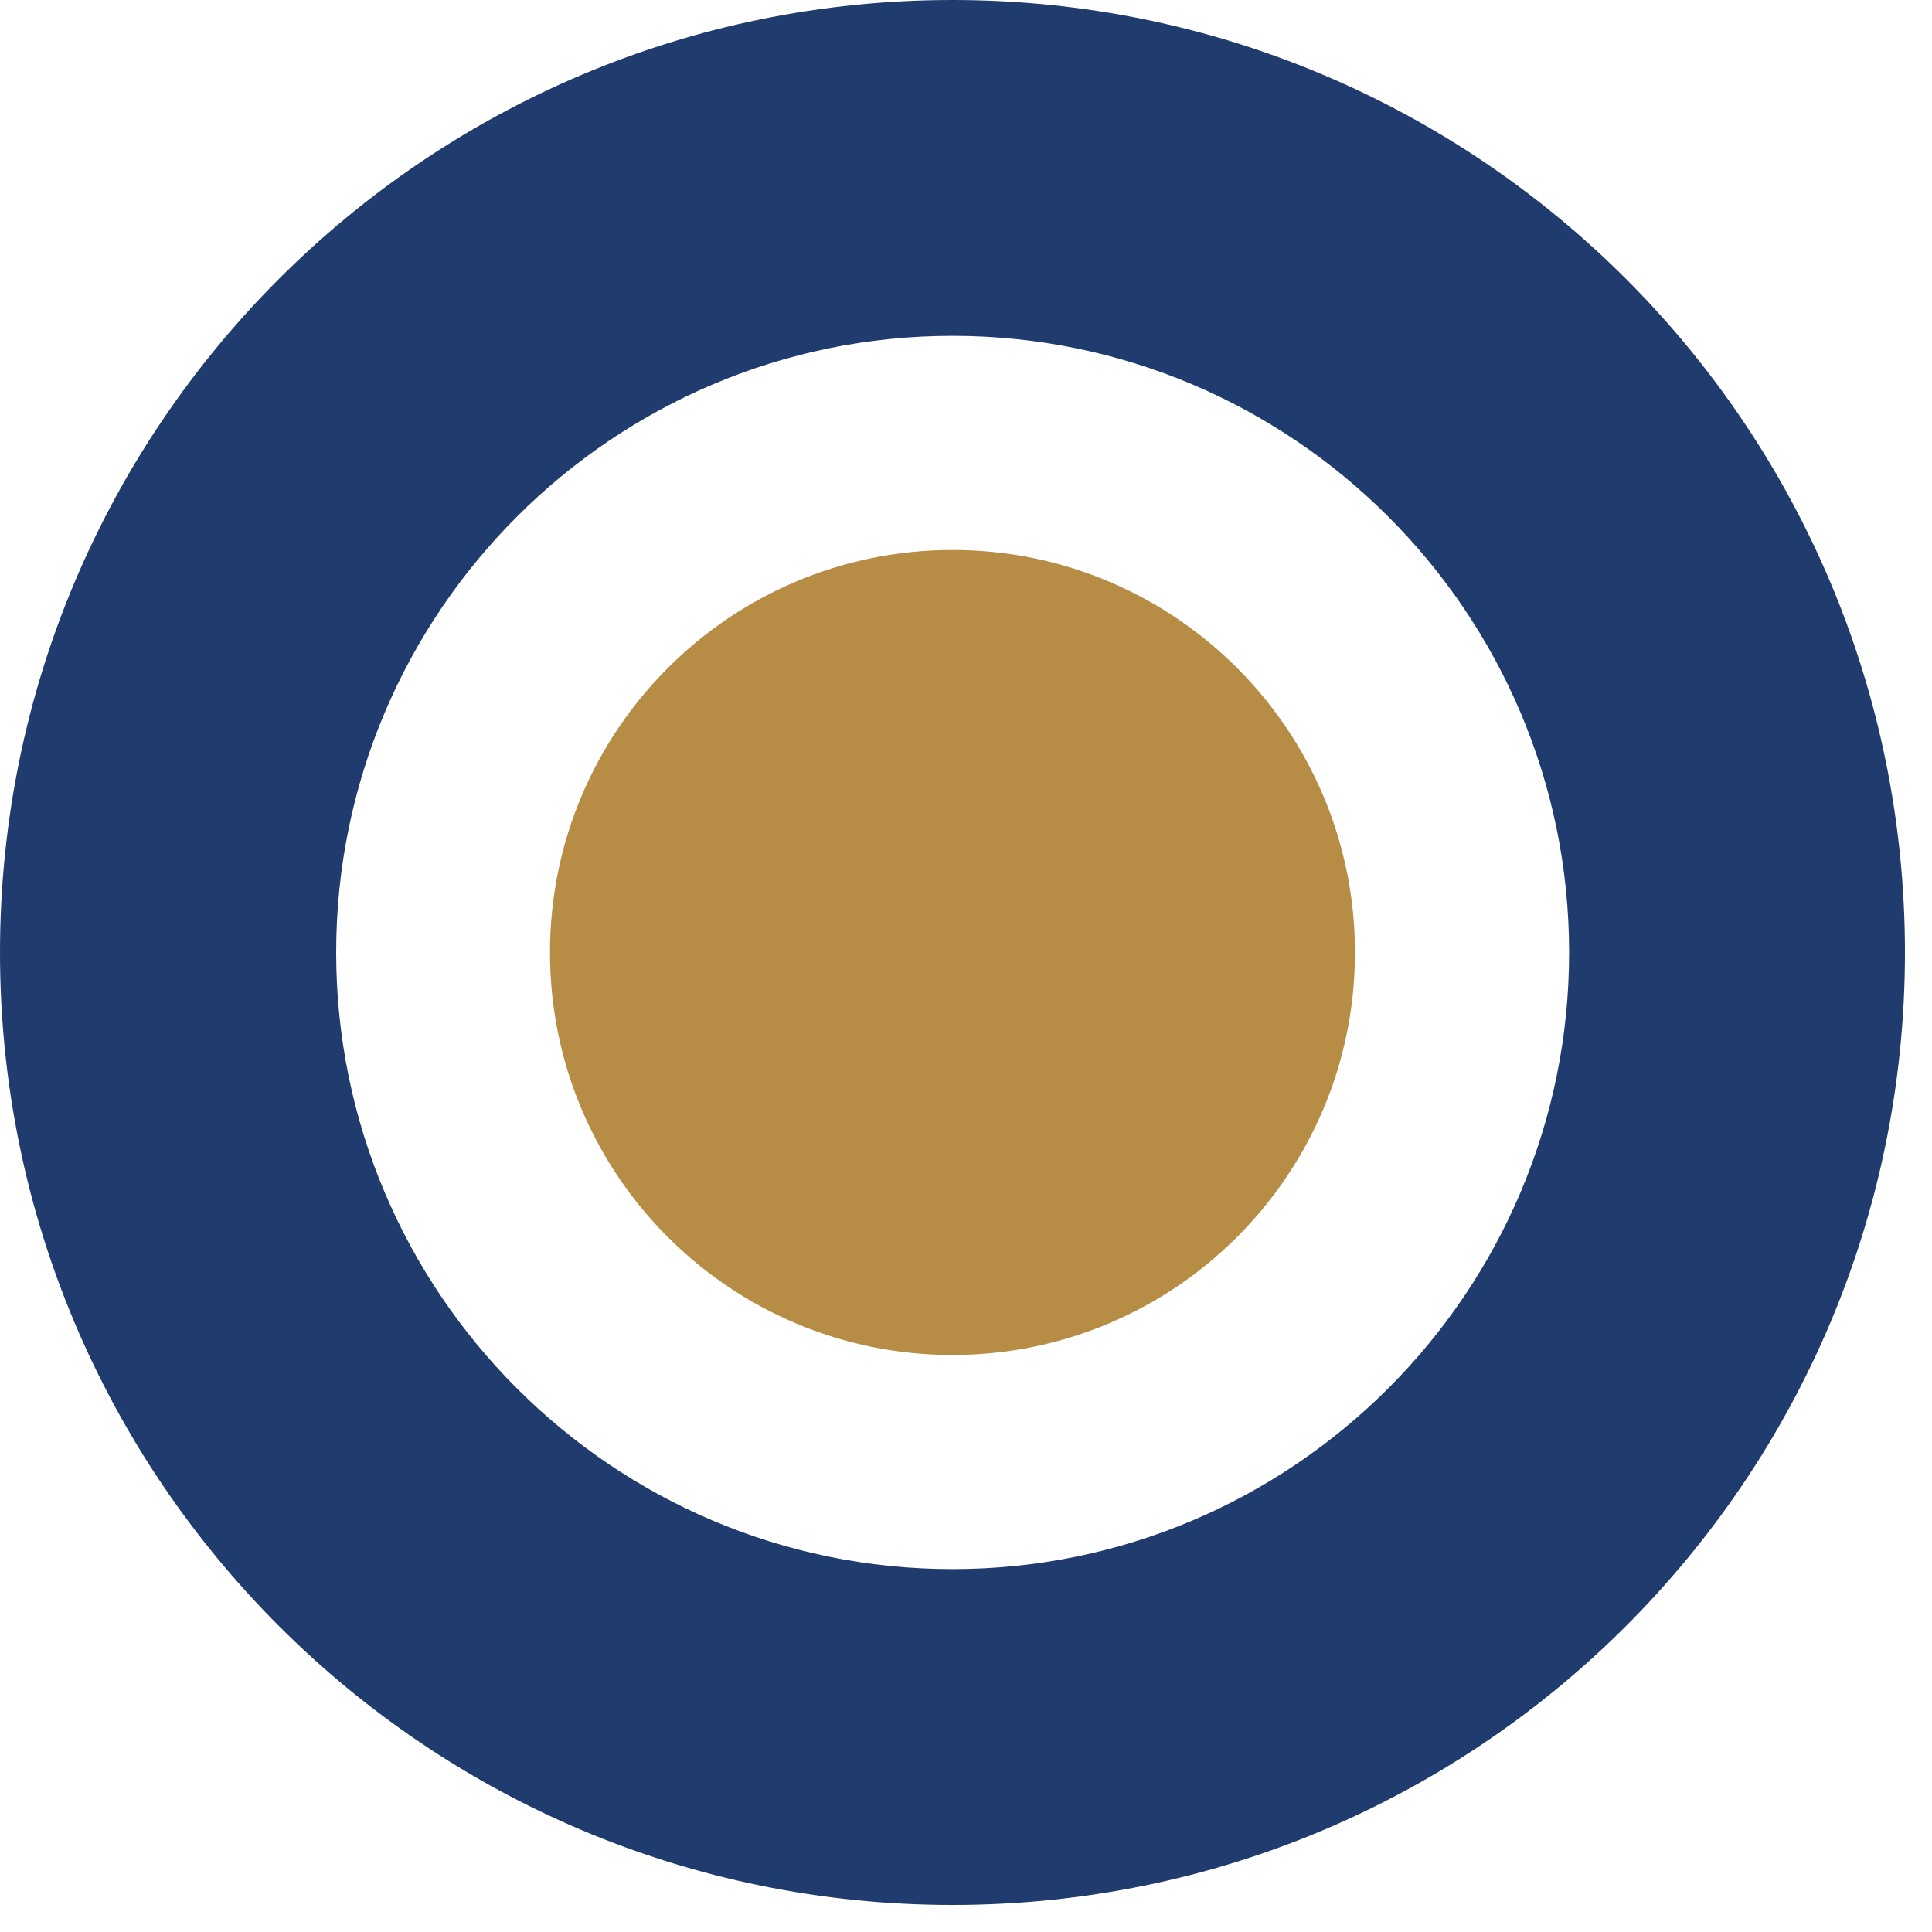
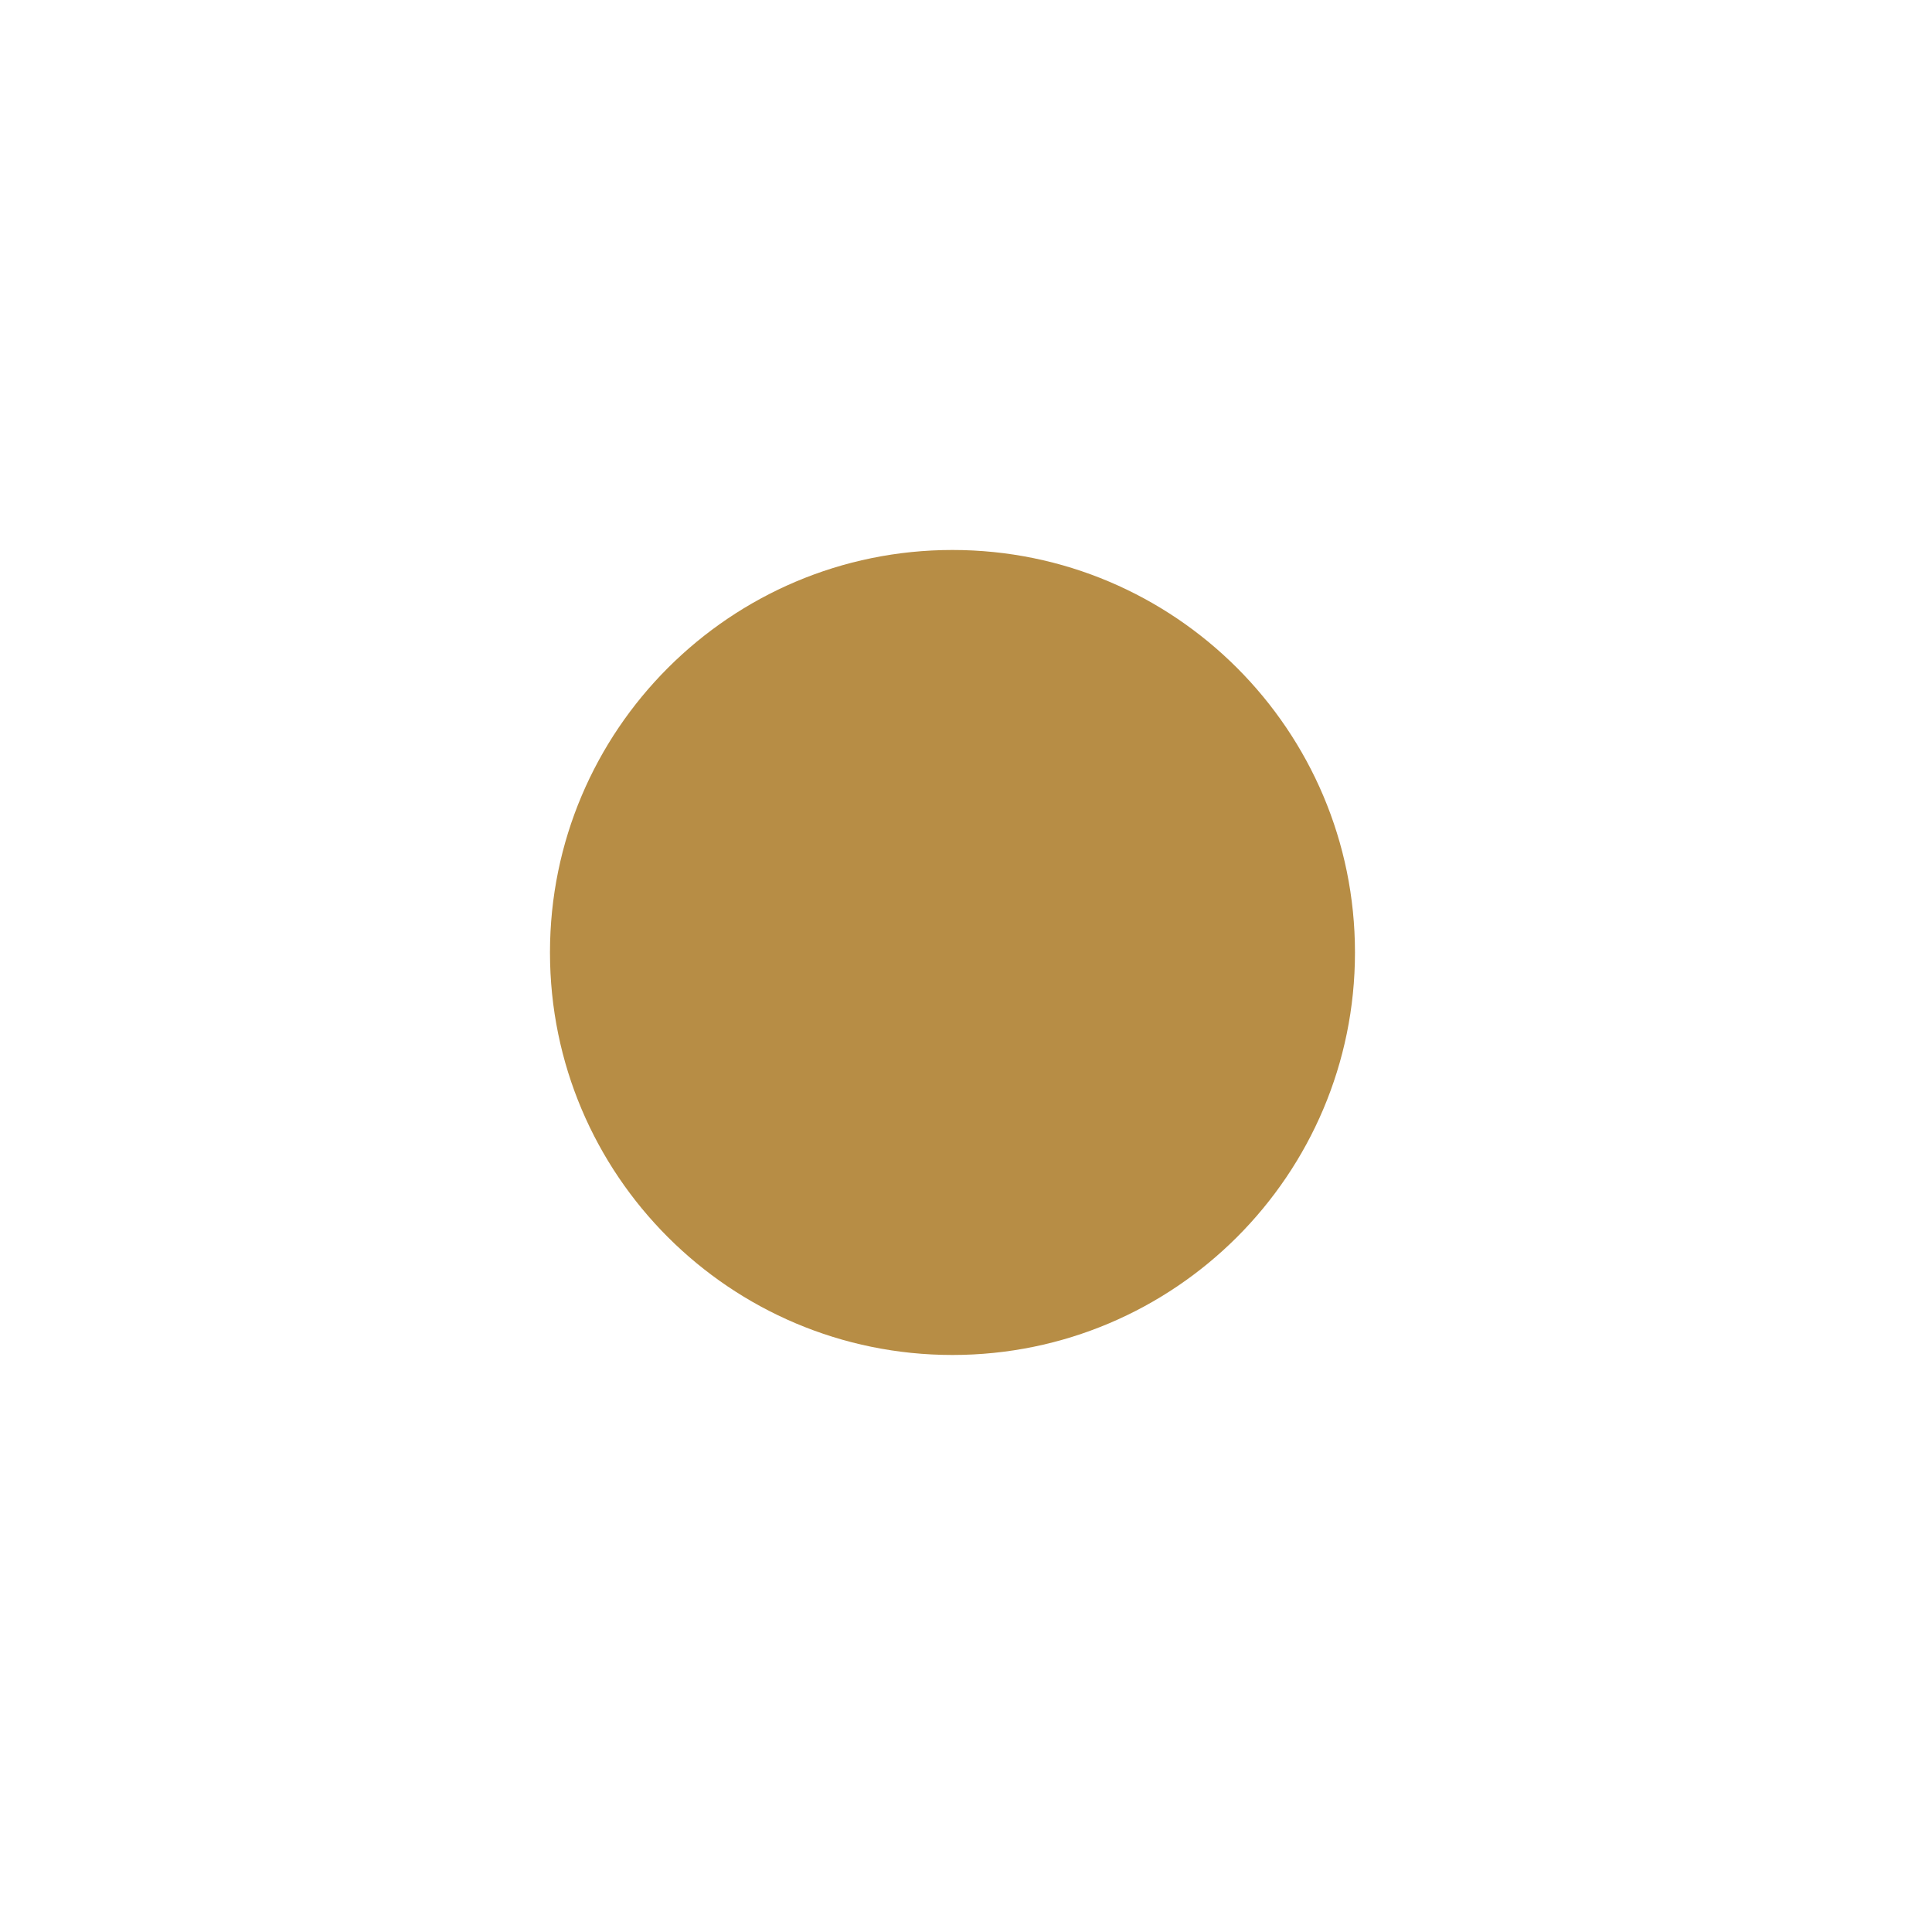
<svg xmlns="http://www.w3.org/2000/svg" width="60" height="60" viewBox="0 0 60 60" fill="none">
  <g clip-path="url(#clip0_398_716)">
-     <path d="M29.58 0C13.24 0 0 13.24 0 29.58C0 45.92 13.24 59.16 29.58 59.16C45.92 59.16 59.16 45.92 59.16 29.58C59.16 13.24 45.92 0 29.58 0ZM29.58 10.43C40.14 10.43 48.73 19.02 48.73 29.58C48.73 40.14 40.14 48.73 29.58 48.73C19.02 48.73 10.44 40.14 10.44 29.58C10.44 19.02 19.03 10.43 29.58 10.43Z" fill="#203B6D" />
    <path d="M17.08 29.58C17.08 36.49 22.68 42.08 29.58 42.08C36.48 42.08 42.08 36.48 42.08 29.58C42.08 22.68 36.48 17.08 29.58 17.08C22.68 17.08 17.08 22.68 17.08 29.58Z" fill="#B78D45" />
  </g>
  <defs>
    <clipPath id="clip0_398_716">
      <rect width="59.16" height="59.16" fill="white" />
    </clipPath>
  </defs>
</svg>